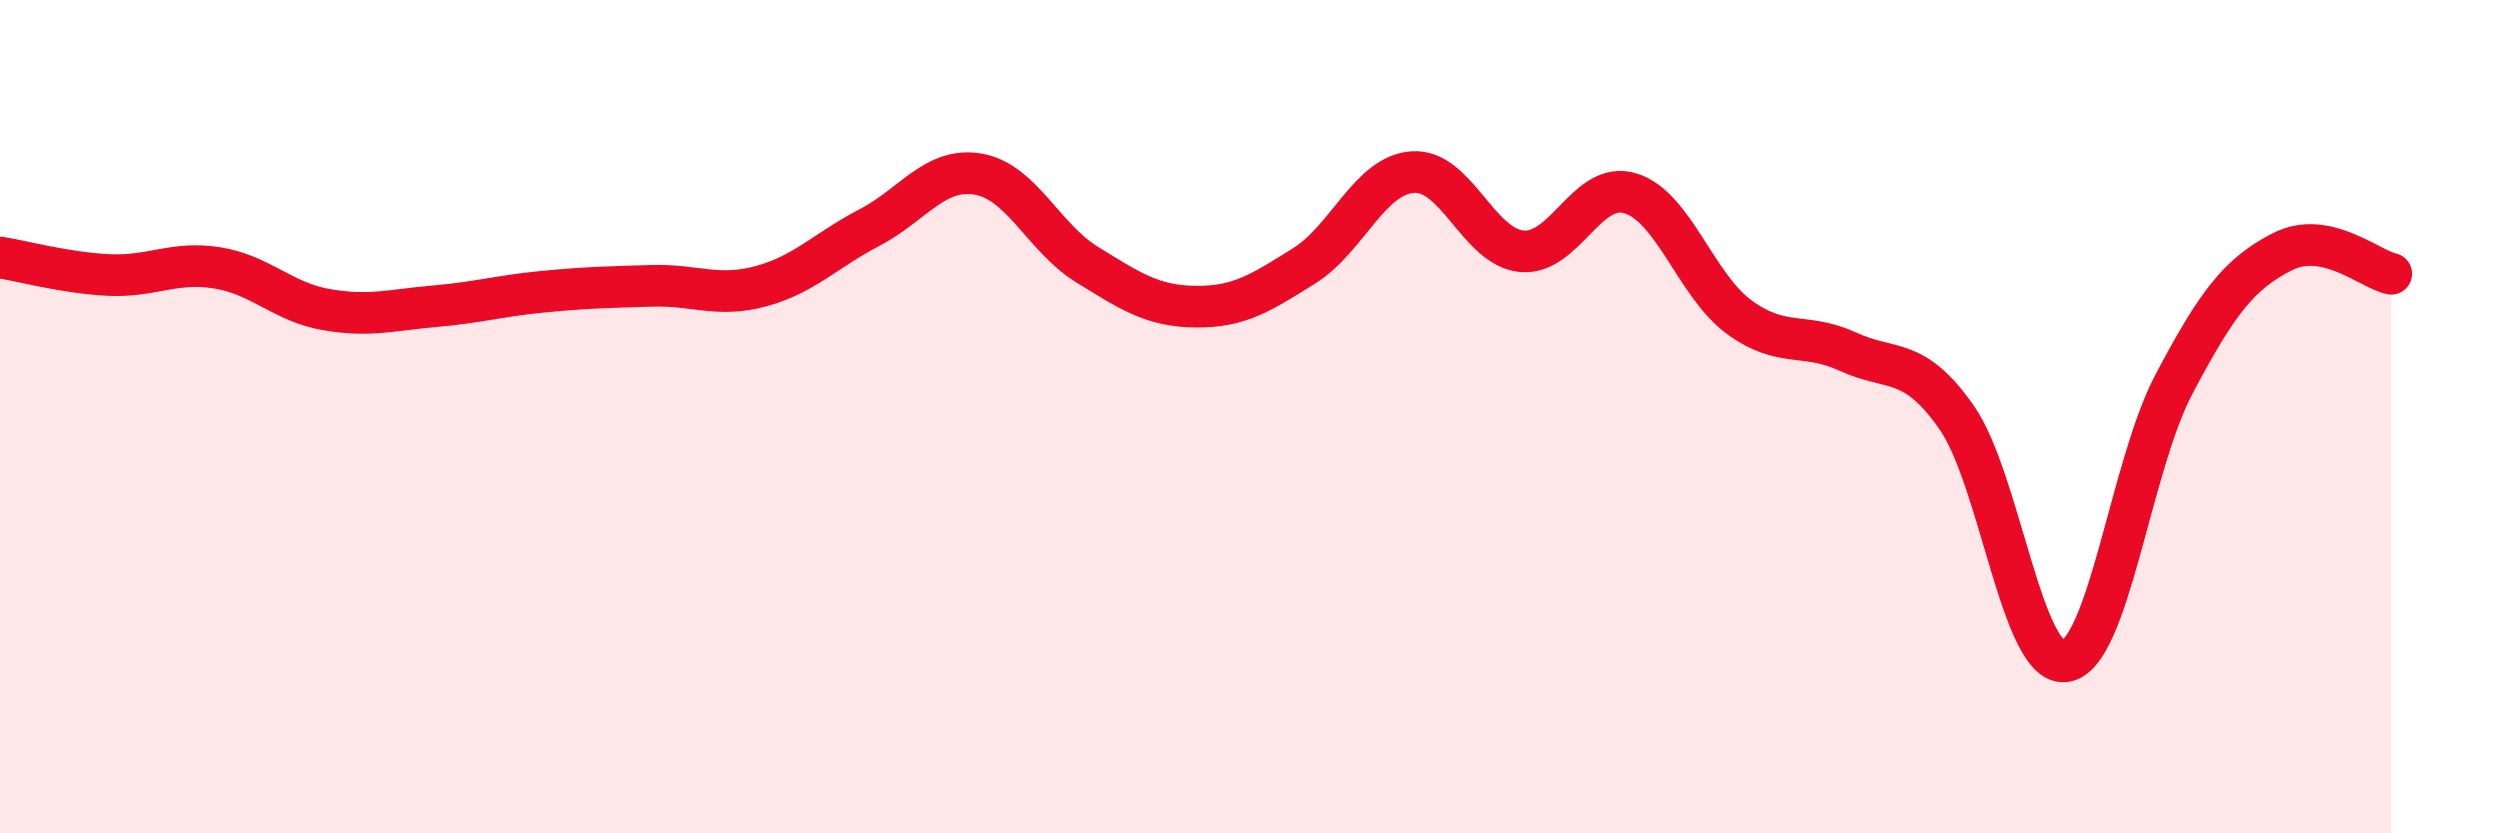
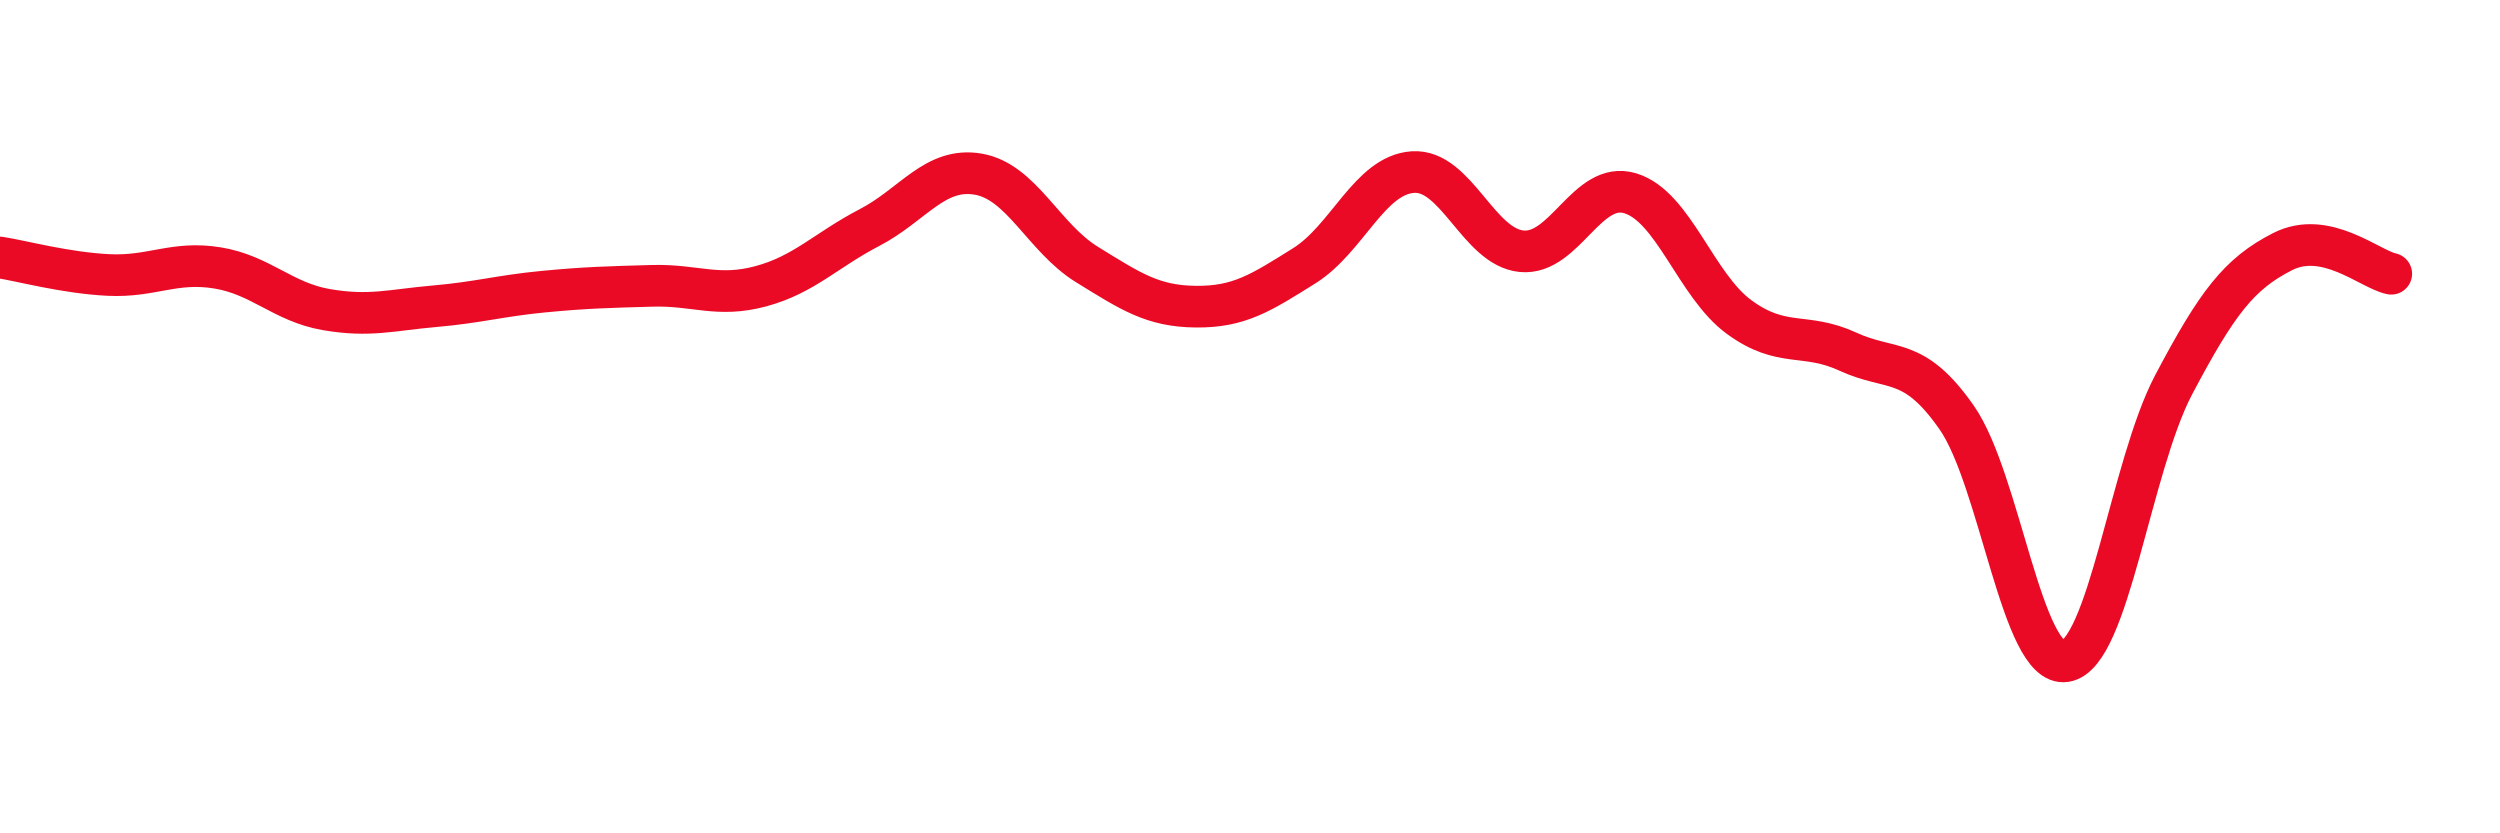
<svg xmlns="http://www.w3.org/2000/svg" width="60" height="20" viewBox="0 0 60 20">
-   <path d="M 0,6.18 C 0.52,6.26 1.57,6.55 2.61,6.6 C 3.65,6.65 4.18,6.26 5.22,6.43 C 6.26,6.6 6.79,7.25 7.83,7.43 C 8.87,7.61 9.39,7.44 10.43,7.35 C 11.47,7.26 12,7.1 13.04,7 C 14.08,6.9 14.61,6.89 15.65,6.86 C 16.69,6.83 17.22,7.15 18.26,6.87 C 19.3,6.59 19.83,6 20.87,5.46 C 21.91,4.92 22.44,4 23.48,4.18 C 24.52,4.36 25.05,5.71 26.09,6.35 C 27.13,6.99 27.66,7.35 28.7,7.36 C 29.74,7.37 30.26,7.03 31.3,6.38 C 32.34,5.73 32.87,4.2 33.91,4.13 C 34.95,4.06 35.48,5.93 36.52,6.03 C 37.56,6.13 38.09,4.32 39.13,4.64 C 40.17,4.96 40.7,6.85 41.74,7.61 C 42.78,8.37 43.31,7.96 44.35,8.44 C 45.39,8.92 45.92,8.53 46.96,10.02 C 48,11.51 48.53,16.03 49.57,15.87 C 50.61,15.71 51.13,11.2 52.17,9.23 C 53.21,7.26 53.74,6.57 54.78,6.04 C 55.82,5.51 56.87,6.46 57.39,6.57L57.39 20L0 20Z" fill="#EB0A25" opacity="0.1" stroke-linecap="round" stroke-linejoin="round" />
  <path d="M 0,6.18 C 0.52,6.26 1.57,6.55 2.61,6.6 C 3.65,6.65 4.18,6.26 5.22,6.43 C 6.26,6.6 6.79,7.25 7.83,7.43 C 8.87,7.61 9.39,7.44 10.43,7.35 C 11.47,7.26 12,7.1 13.04,7 C 14.08,6.9 14.61,6.89 15.65,6.86 C 16.69,6.83 17.22,7.15 18.26,6.87 C 19.3,6.59 19.83,6 20.87,5.46 C 21.91,4.92 22.44,4 23.48,4.18 C 24.52,4.36 25.05,5.71 26.09,6.35 C 27.13,6.99 27.66,7.35 28.7,7.36 C 29.74,7.37 30.26,7.03 31.3,6.38 C 32.34,5.73 32.87,4.2 33.91,4.13 C 34.95,4.06 35.48,5.93 36.52,6.03 C 37.56,6.13 38.09,4.32 39.13,4.64 C 40.17,4.96 40.7,6.85 41.74,7.61 C 42.78,8.37 43.31,7.96 44.35,8.44 C 45.39,8.92 45.92,8.53 46.96,10.02 C 48,11.51 48.53,16.03 49.57,15.87 C 50.61,15.71 51.13,11.2 52.17,9.23 C 53.21,7.26 53.74,6.57 54.78,6.04 C 55.82,5.51 56.87,6.46 57.39,6.57" stroke="#EB0A25" stroke-width="1" fill="none" stroke-linecap="round" stroke-linejoin="round" />
</svg>